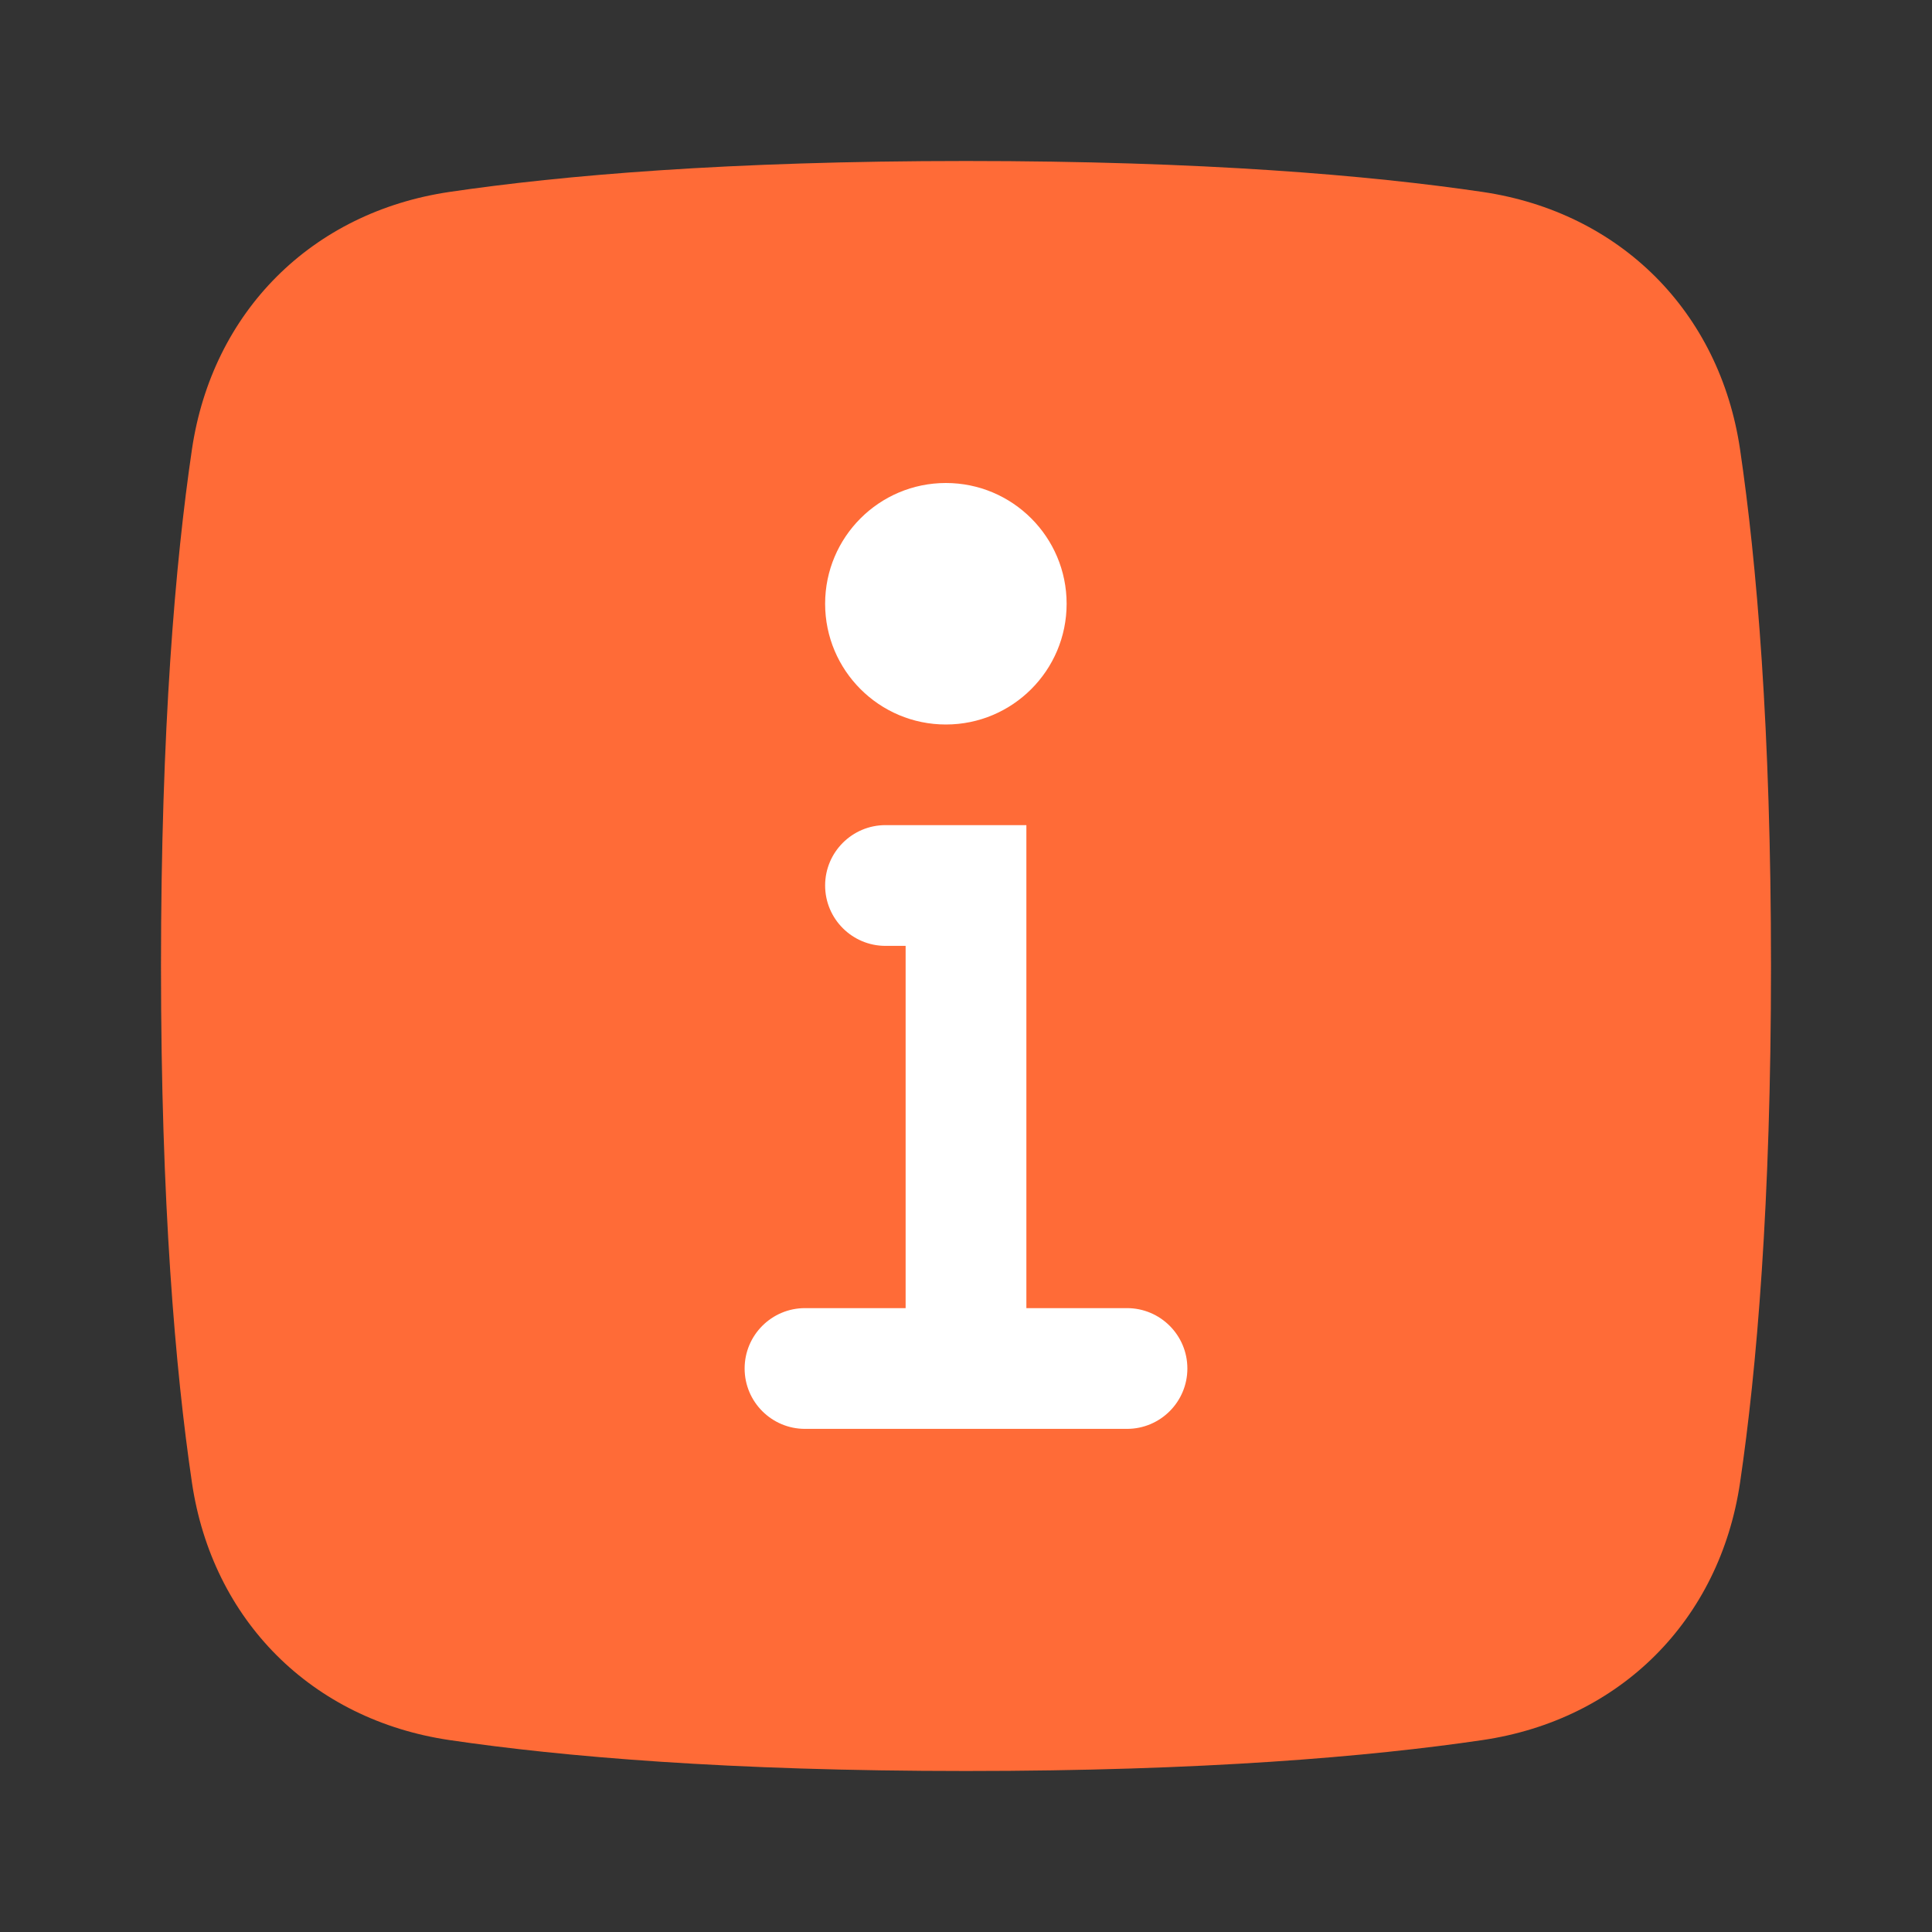
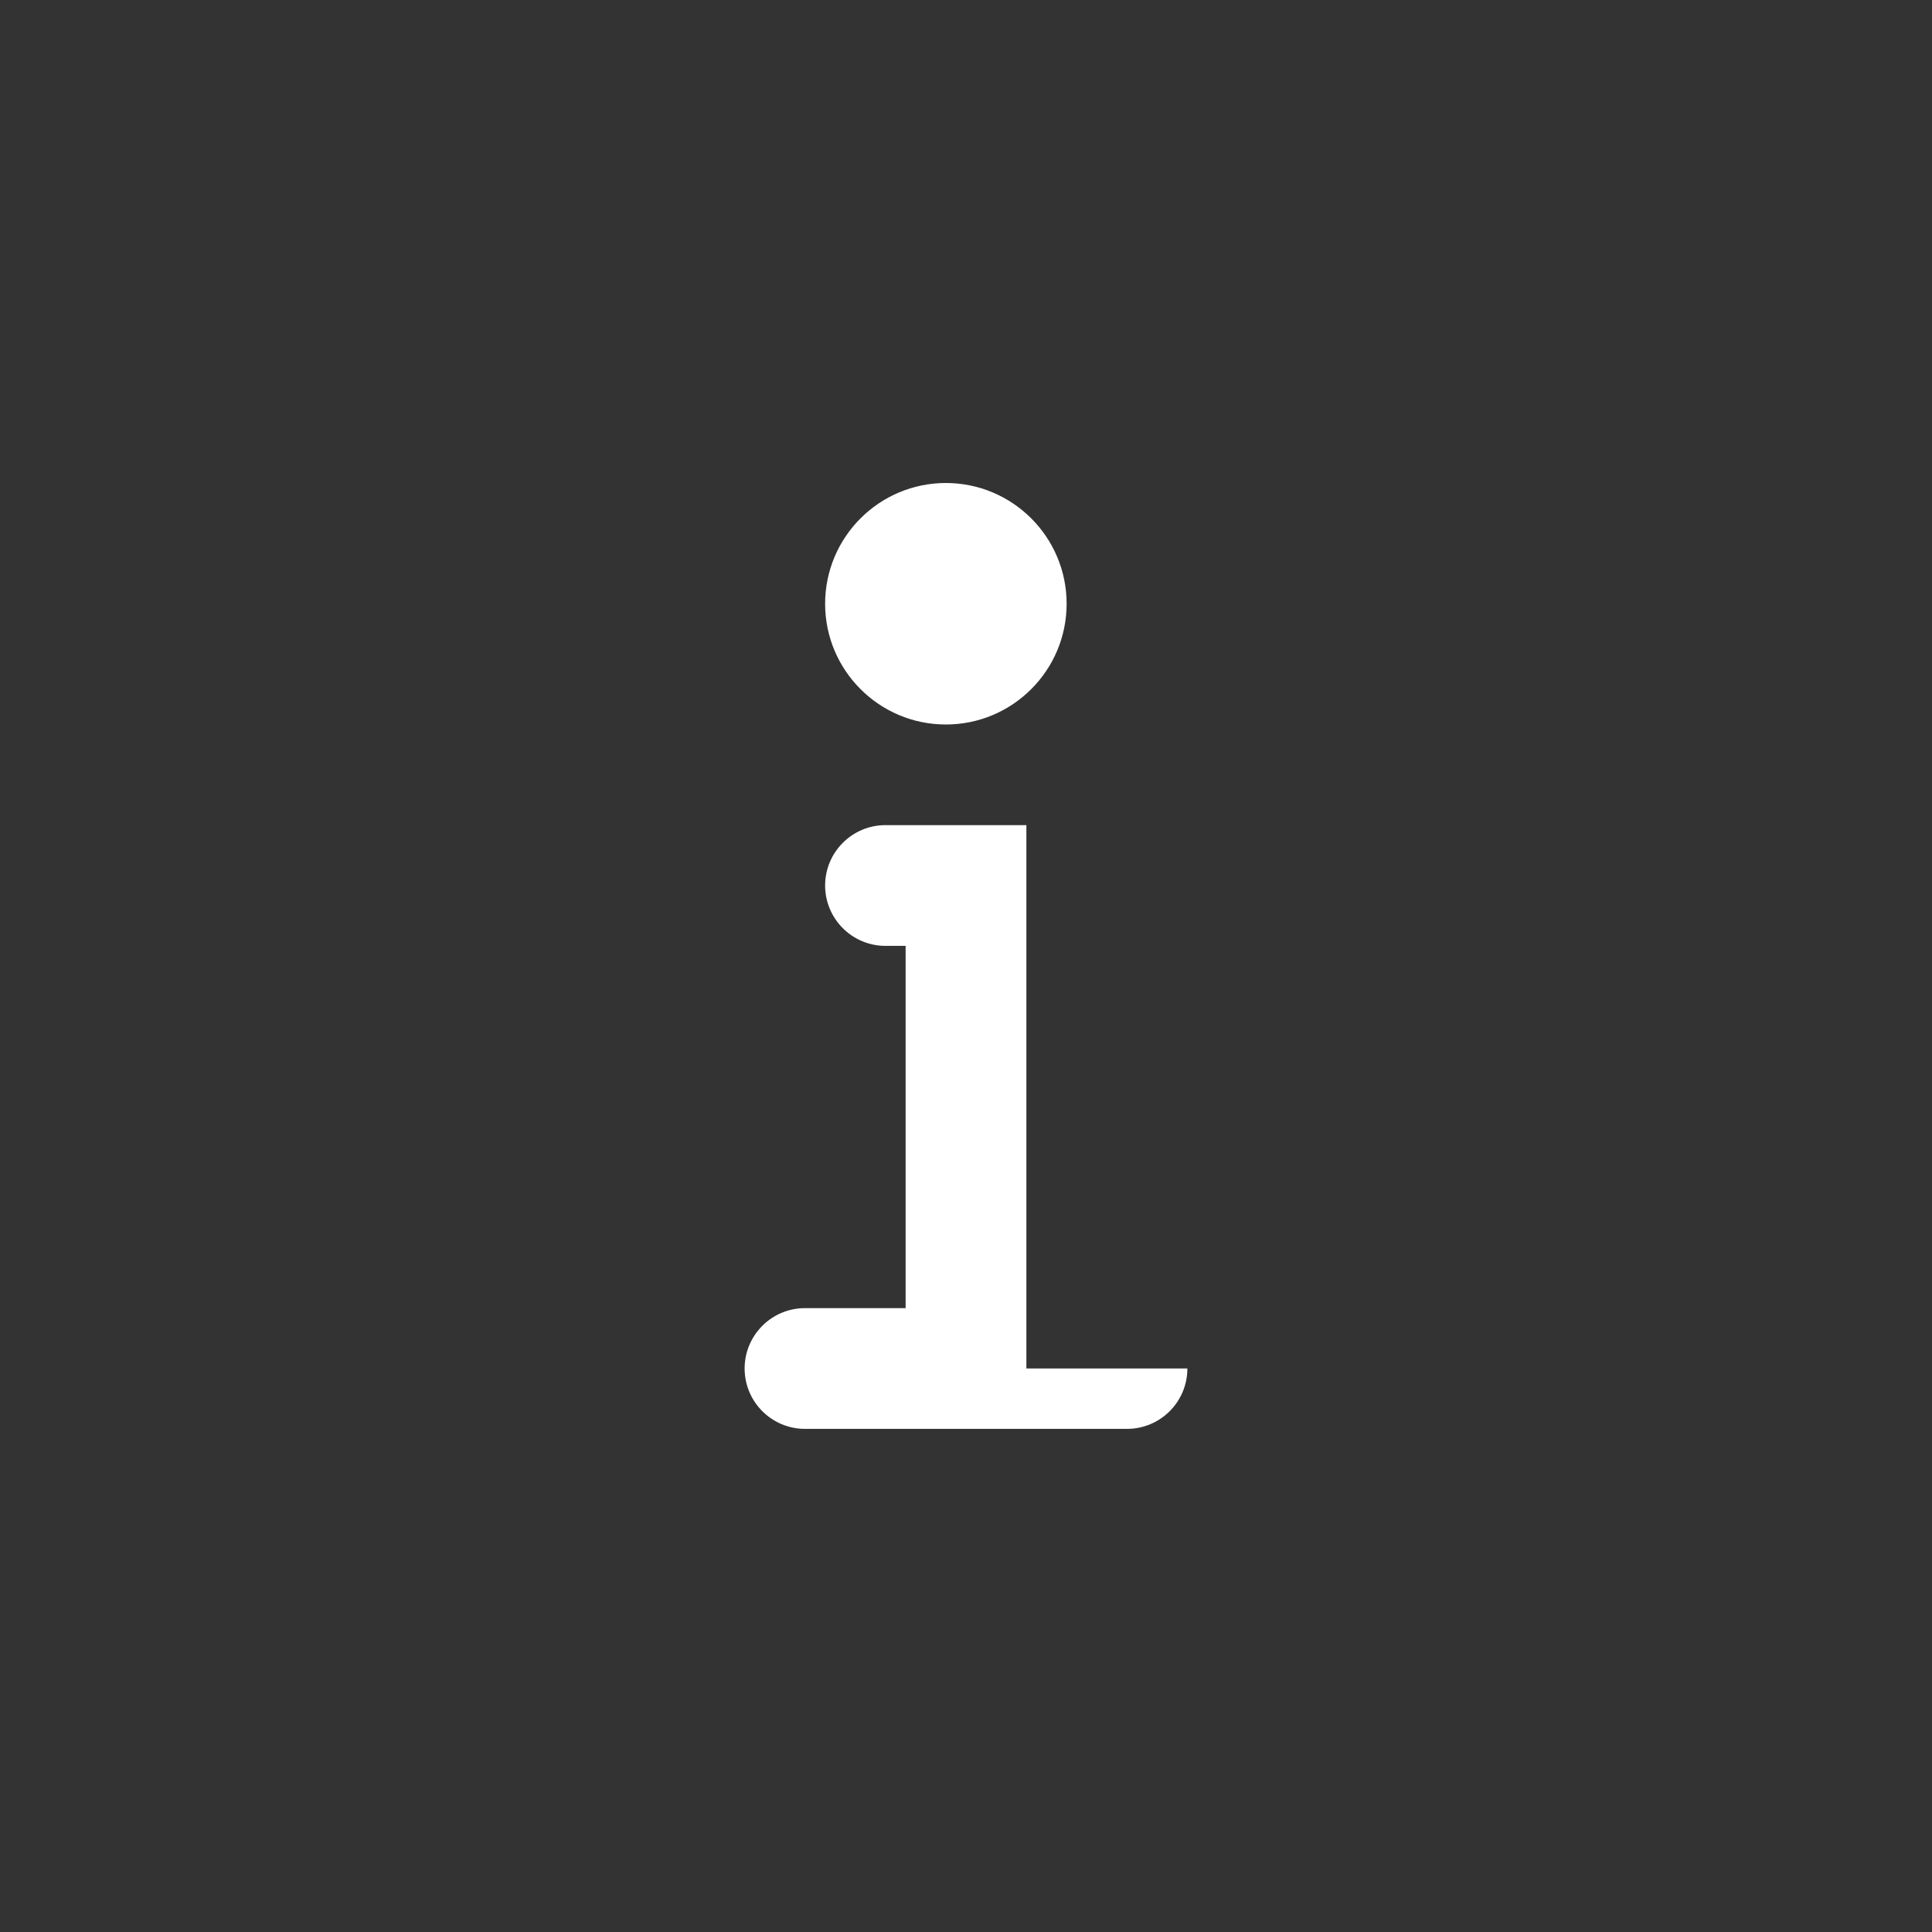
<svg xmlns="http://www.w3.org/2000/svg" width="24" height="24" viewBox="0 0 24 24" fill="none">
  <rect x="0" y="0" width="24" height="24" fill="#333333" stroke="none" />
-   <path d="M2.384 5.585C2.636 3.873 3.873 2.636 5.585 2.384C6.984 2.178 9.047 2 12 2C14.953 2 17.016 2.178 18.415 2.384C20.127 2.636 21.364 3.873 21.616 5.585C21.822 6.984 22 9.047 22 12C22 14.953 21.822 17.016 21.616 18.415C21.364 20.127 20.127 21.364 18.415 21.616C17.016 21.822 14.953 22 12 22C9.047 22 6.984 21.822 5.585 21.616C3.873 21.364 2.636 20.127 2.384 18.415C2.178 17.016 2 14.953 2 12C2 9.047 2.178 6.984 2.384 5.585Z" fill="#FF6B37" />
  <path d="M11.75 9C12.578 9 13.25 8.328 13.25 7.5C13.25 6.672 12.578 6 11.75 6C10.922 6 10.25 6.672 10.25 7.5C10.25 8.328 10.922 9 11.75 9Z" fill="white" />
-   <path d="M11 10.25C10.586 10.25 10.25 10.586 10.25 11C10.25 11.414 10.586 11.75 11 11.75H11.25V16.25H10C9.586 16.25 9.25 16.586 9.25 17C9.25 17.414 9.586 17.75 10 17.75H14C14.414 17.75 14.75 17.414 14.75 17C14.75 16.586 14.414 16.25 14 16.25H12.75V10.25H11Z" fill="white" />
+   <path d="M11 10.25C10.586 10.25 10.25 10.586 10.25 11C10.25 11.414 10.586 11.75 11 11.75H11.25V16.25H10C9.586 16.25 9.25 16.586 9.25 17C9.25 17.414 9.586 17.75 10 17.75H14C14.414 17.75 14.75 17.414 14.75 17H12.75V10.25H11Z" fill="white" />
</svg>